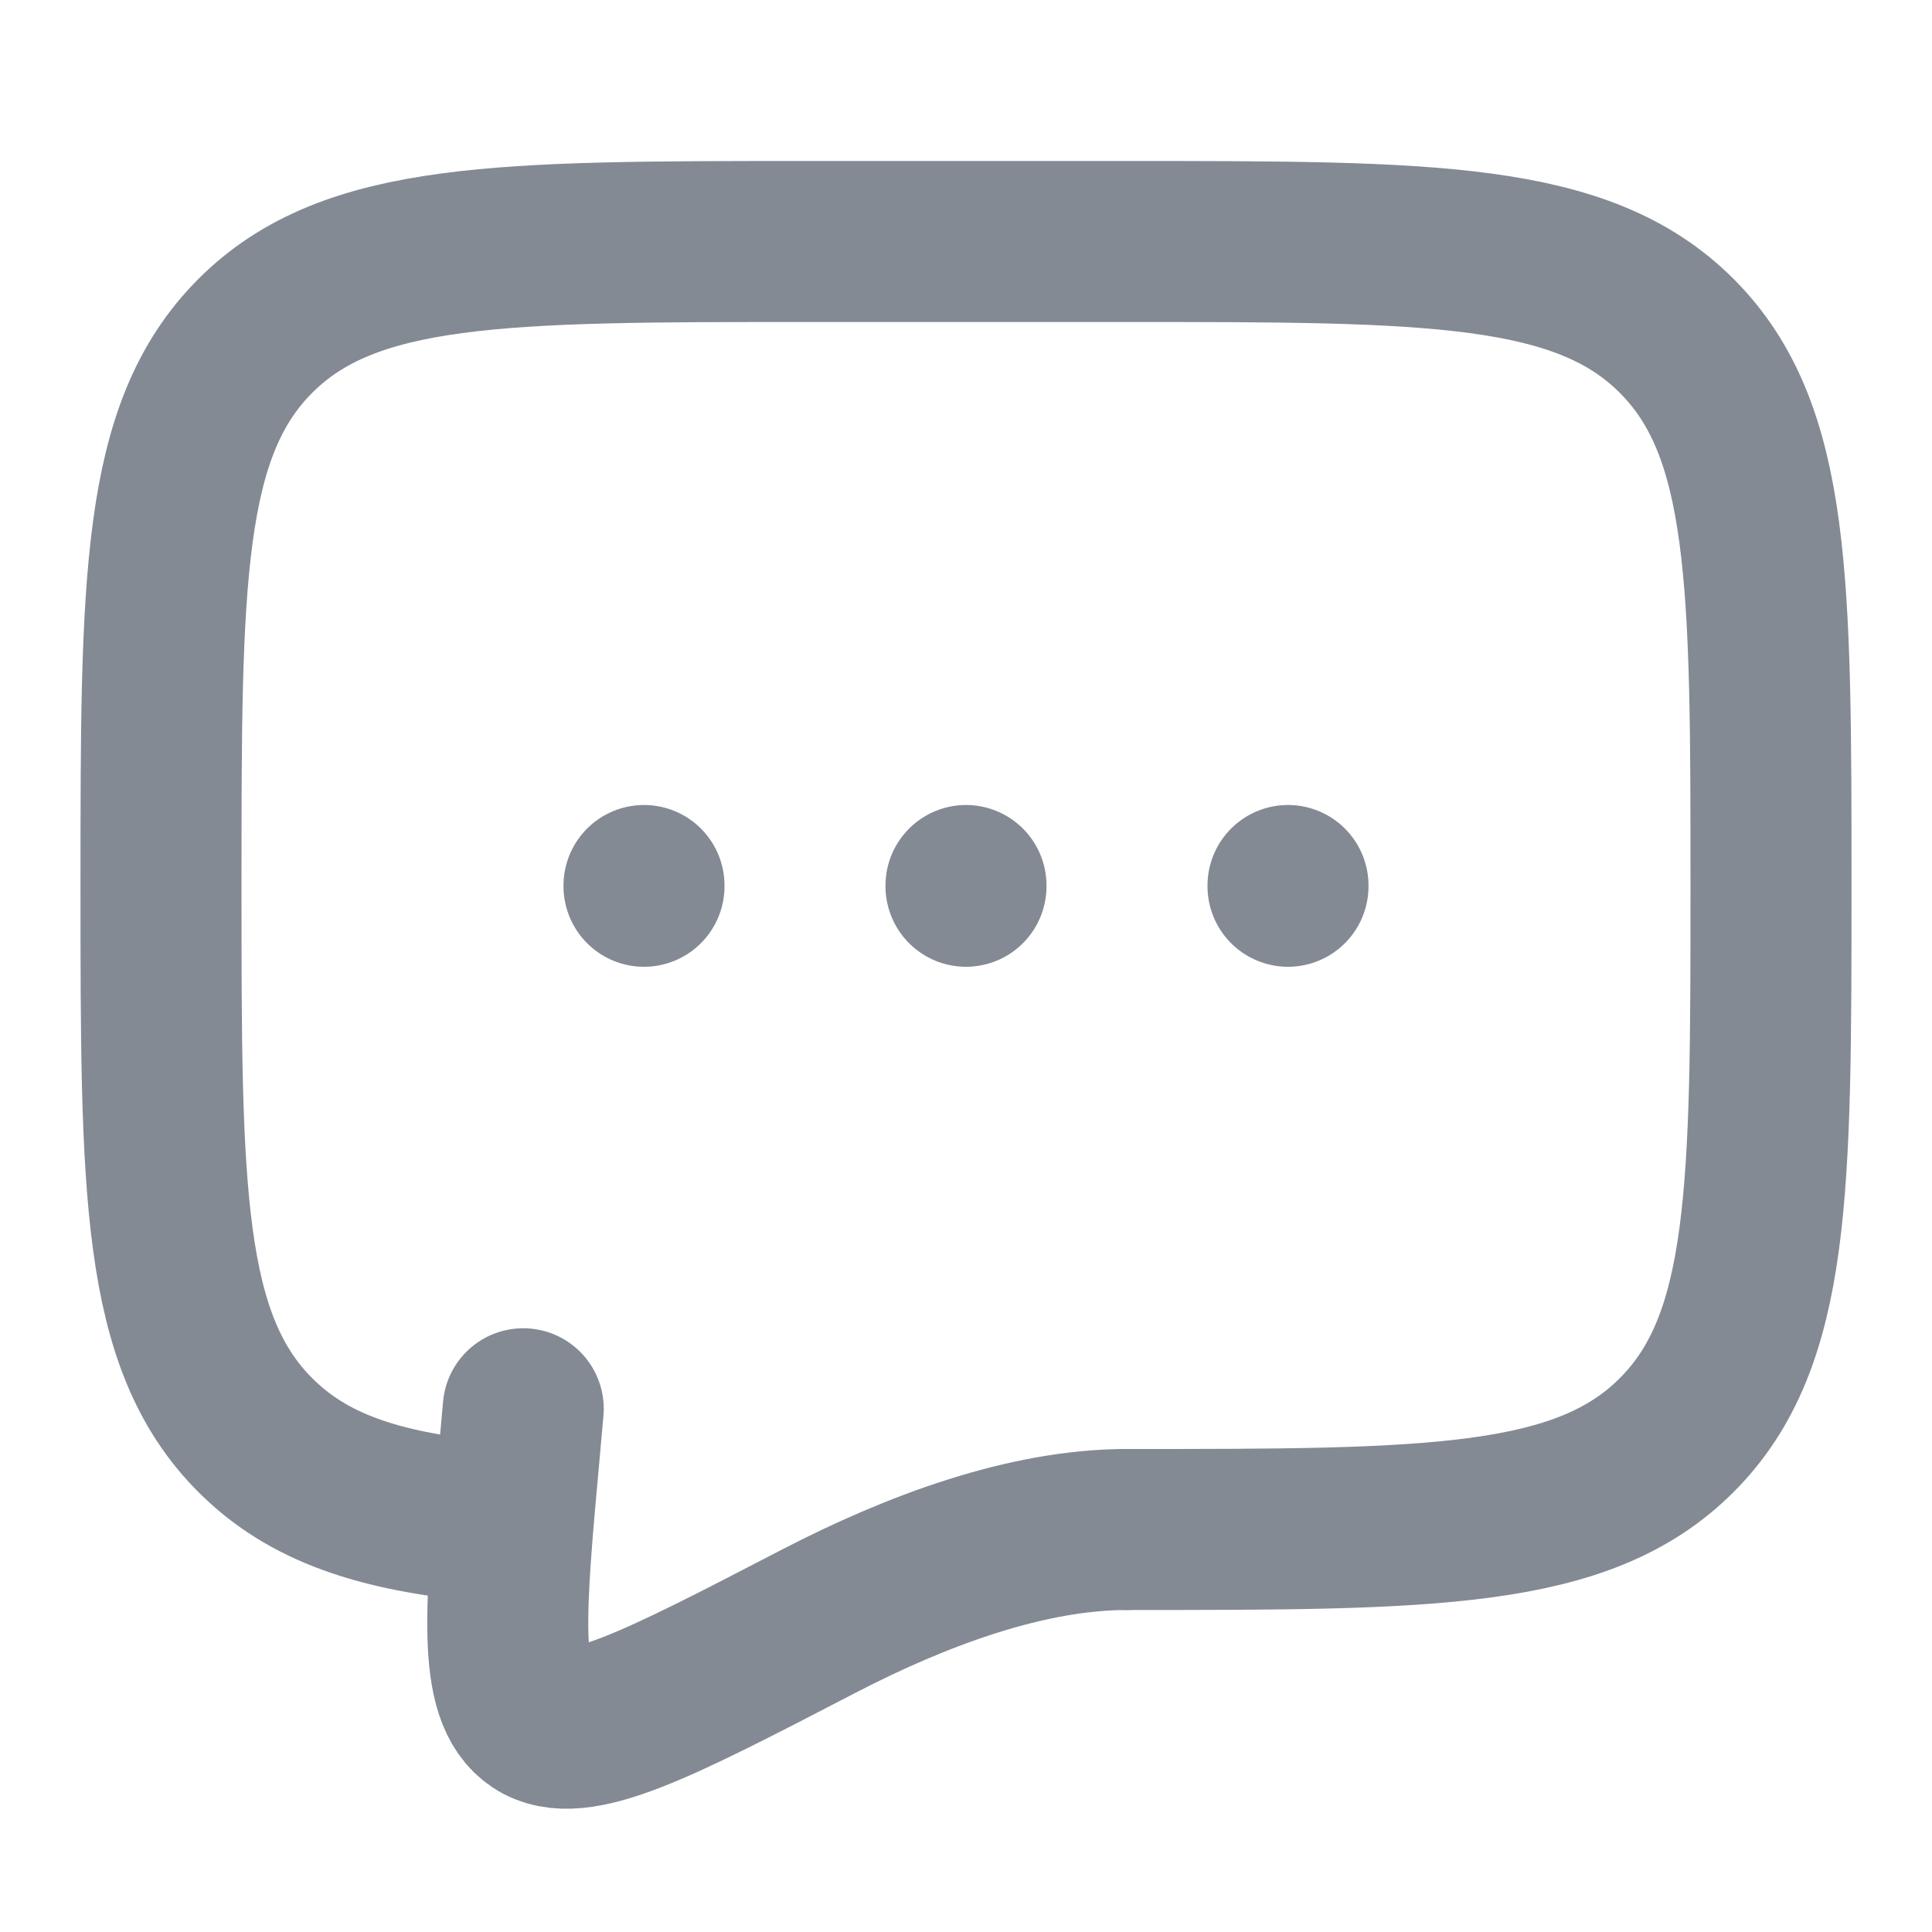
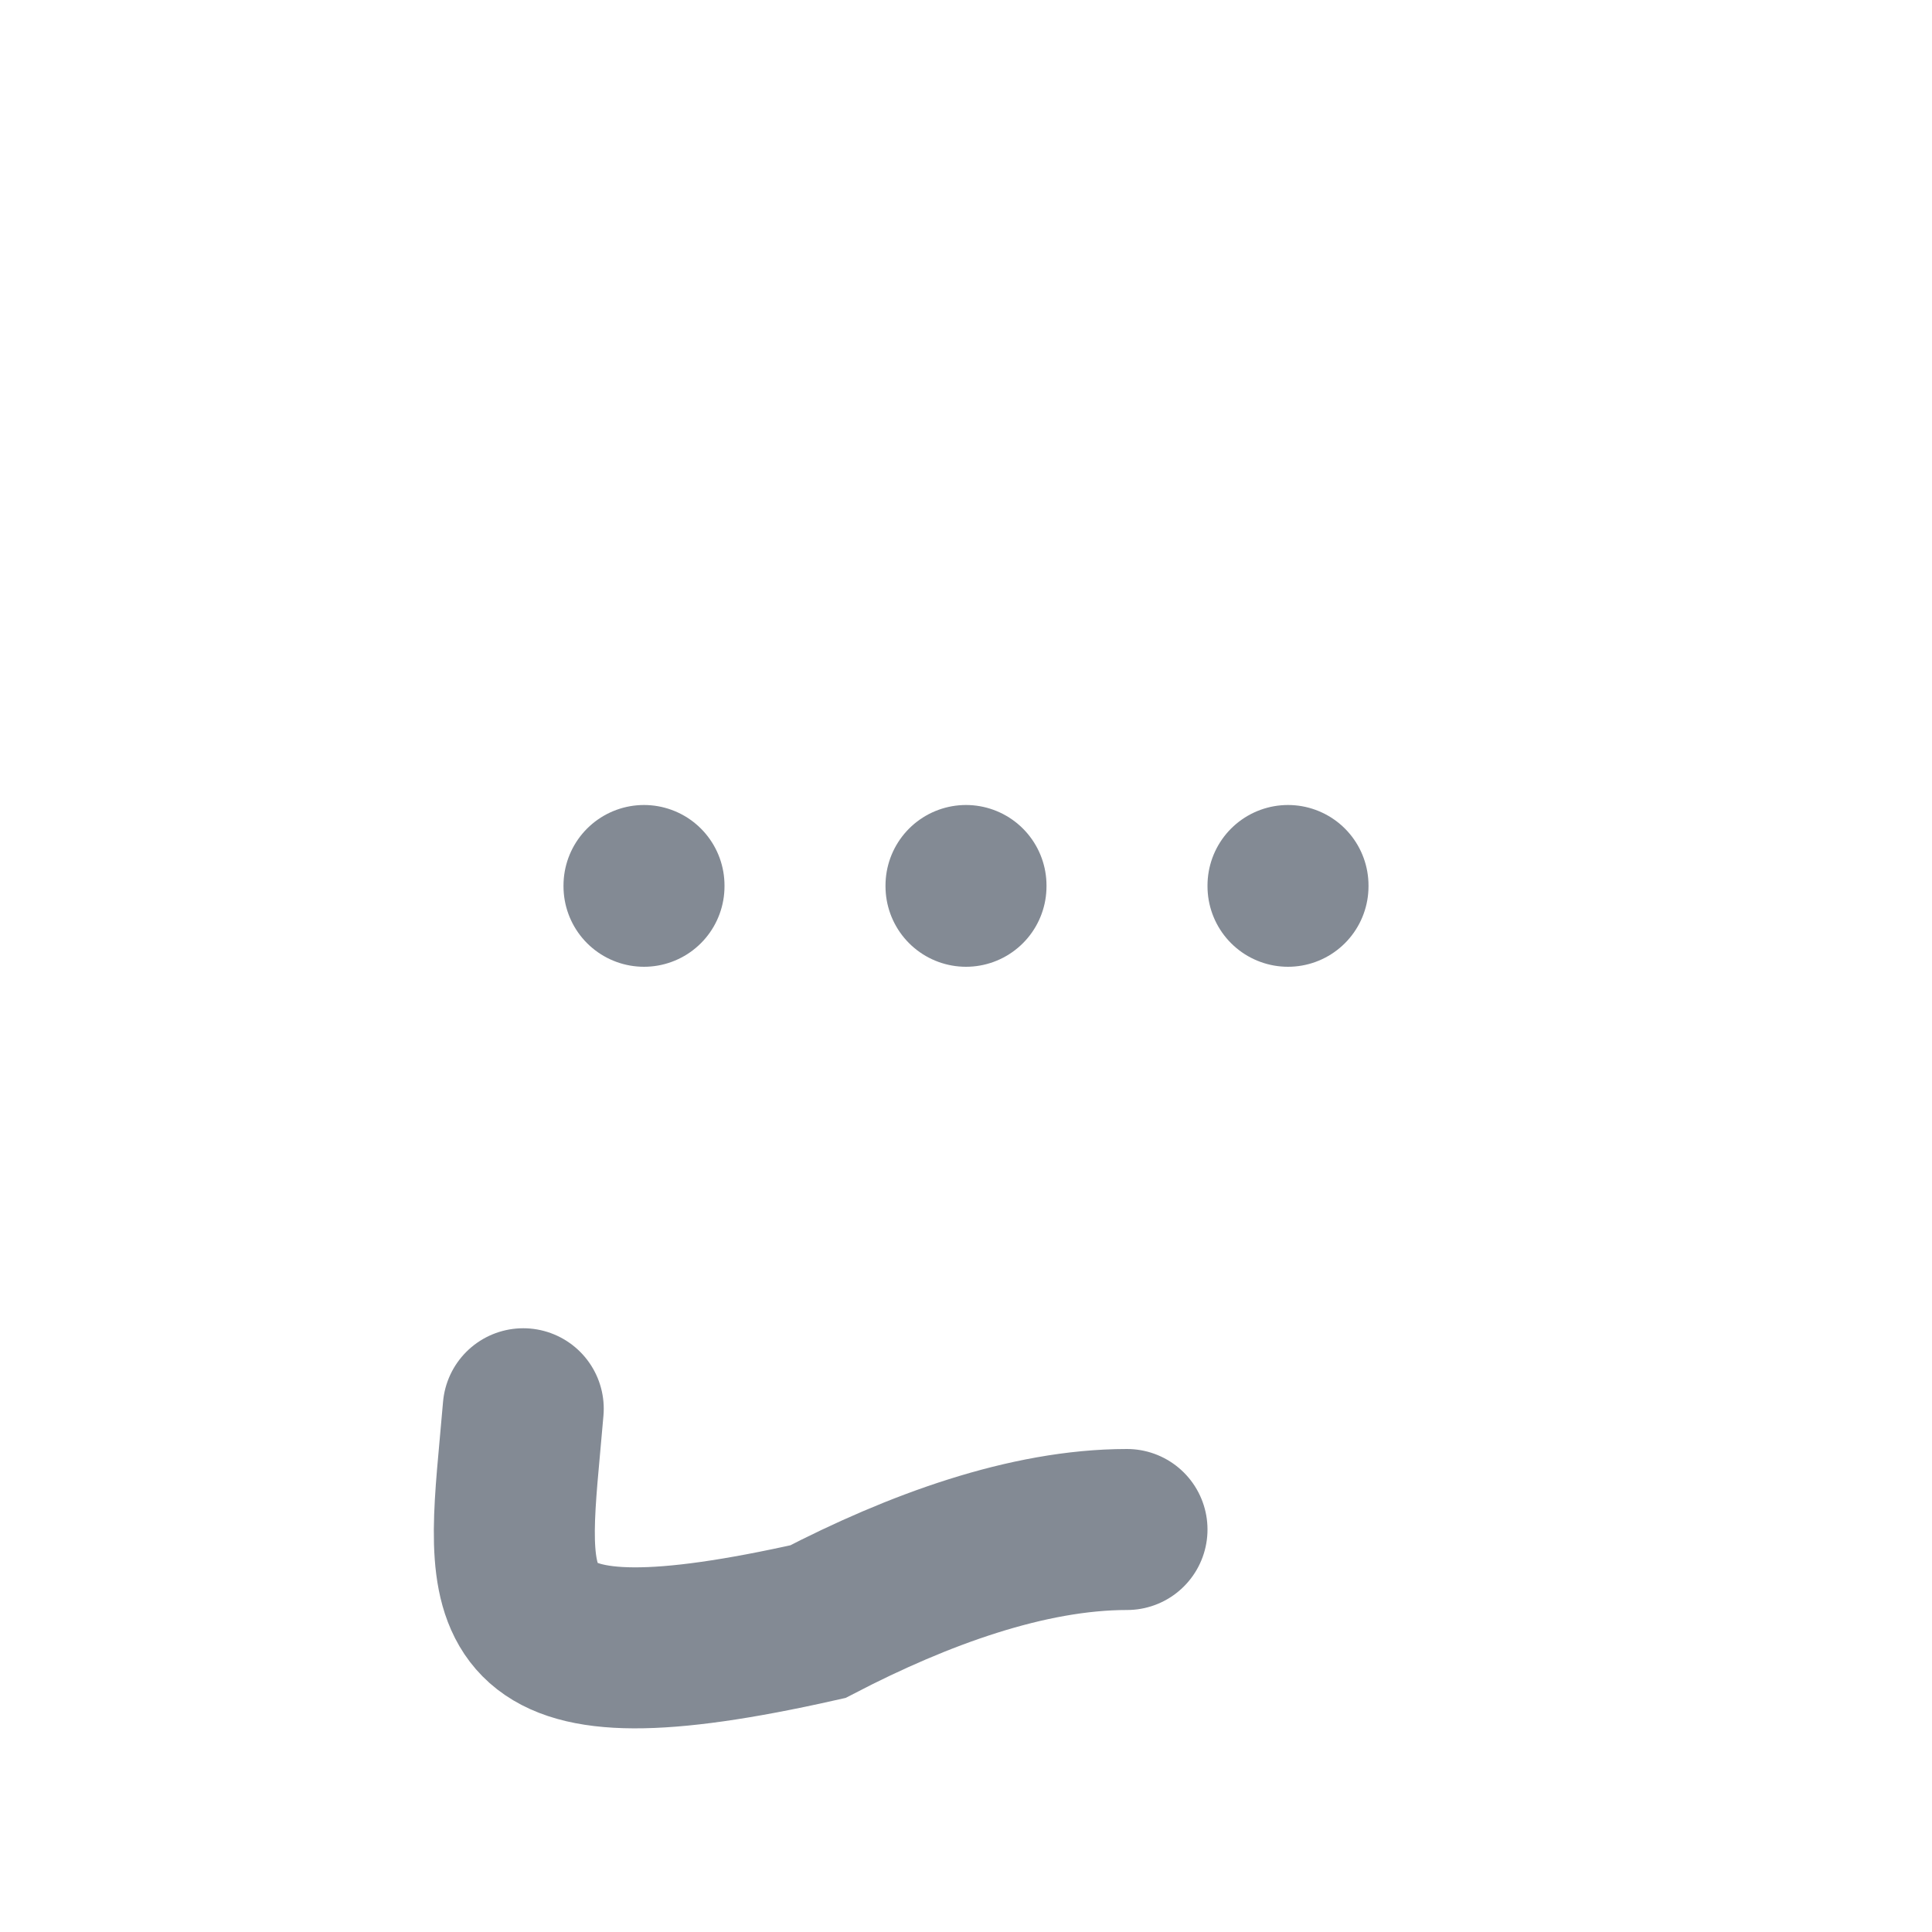
<svg xmlns="http://www.w3.org/2000/svg" width="30" height="30" viewBox="0 0 30 30" fill="none">
-   <path d="M17.5 23.75C22.214 23.75 24.571 23.75 26.035 22.285C27.5 20.821 27.5 18.464 27.5 13.75C27.5 9.036 27.5 6.679 26.035 5.215C24.571 3.75 22.214 3.75 17.5 3.75H12.5C7.786 3.75 5.429 3.75 3.965 5.215C2.5 6.679 2.5 9.036 2.5 13.75C2.5 18.464 2.5 20.821 3.965 22.285C4.781 23.102 5.875 23.464 7.5 23.622" stroke="#838A94" stroke-width="2.5" stroke-linecap="round" stroke-linejoin="round" />
-   <path d="M15 13.75V13.762M10 13.75V13.762M20 13.75V13.762M17.5 23.75C15.955 23.75 14.253 24.375 12.699 25.181C10.201 26.477 8.953 27.126 8.338 26.712C7.723 26.3 7.839 25.019 8.073 22.457L8.125 21.875" stroke="#838A94" stroke-width="2.5" stroke-linecap="round" />
+   <path d="M15 13.75V13.762M10 13.75V13.762M20 13.75V13.762M17.5 23.75C15.955 23.75 14.253 24.375 12.699 25.181C7.723 26.3 7.839 25.019 8.073 22.457L8.125 21.875" stroke="#838A94" stroke-width="2.5" stroke-linecap="round" />
</svg>